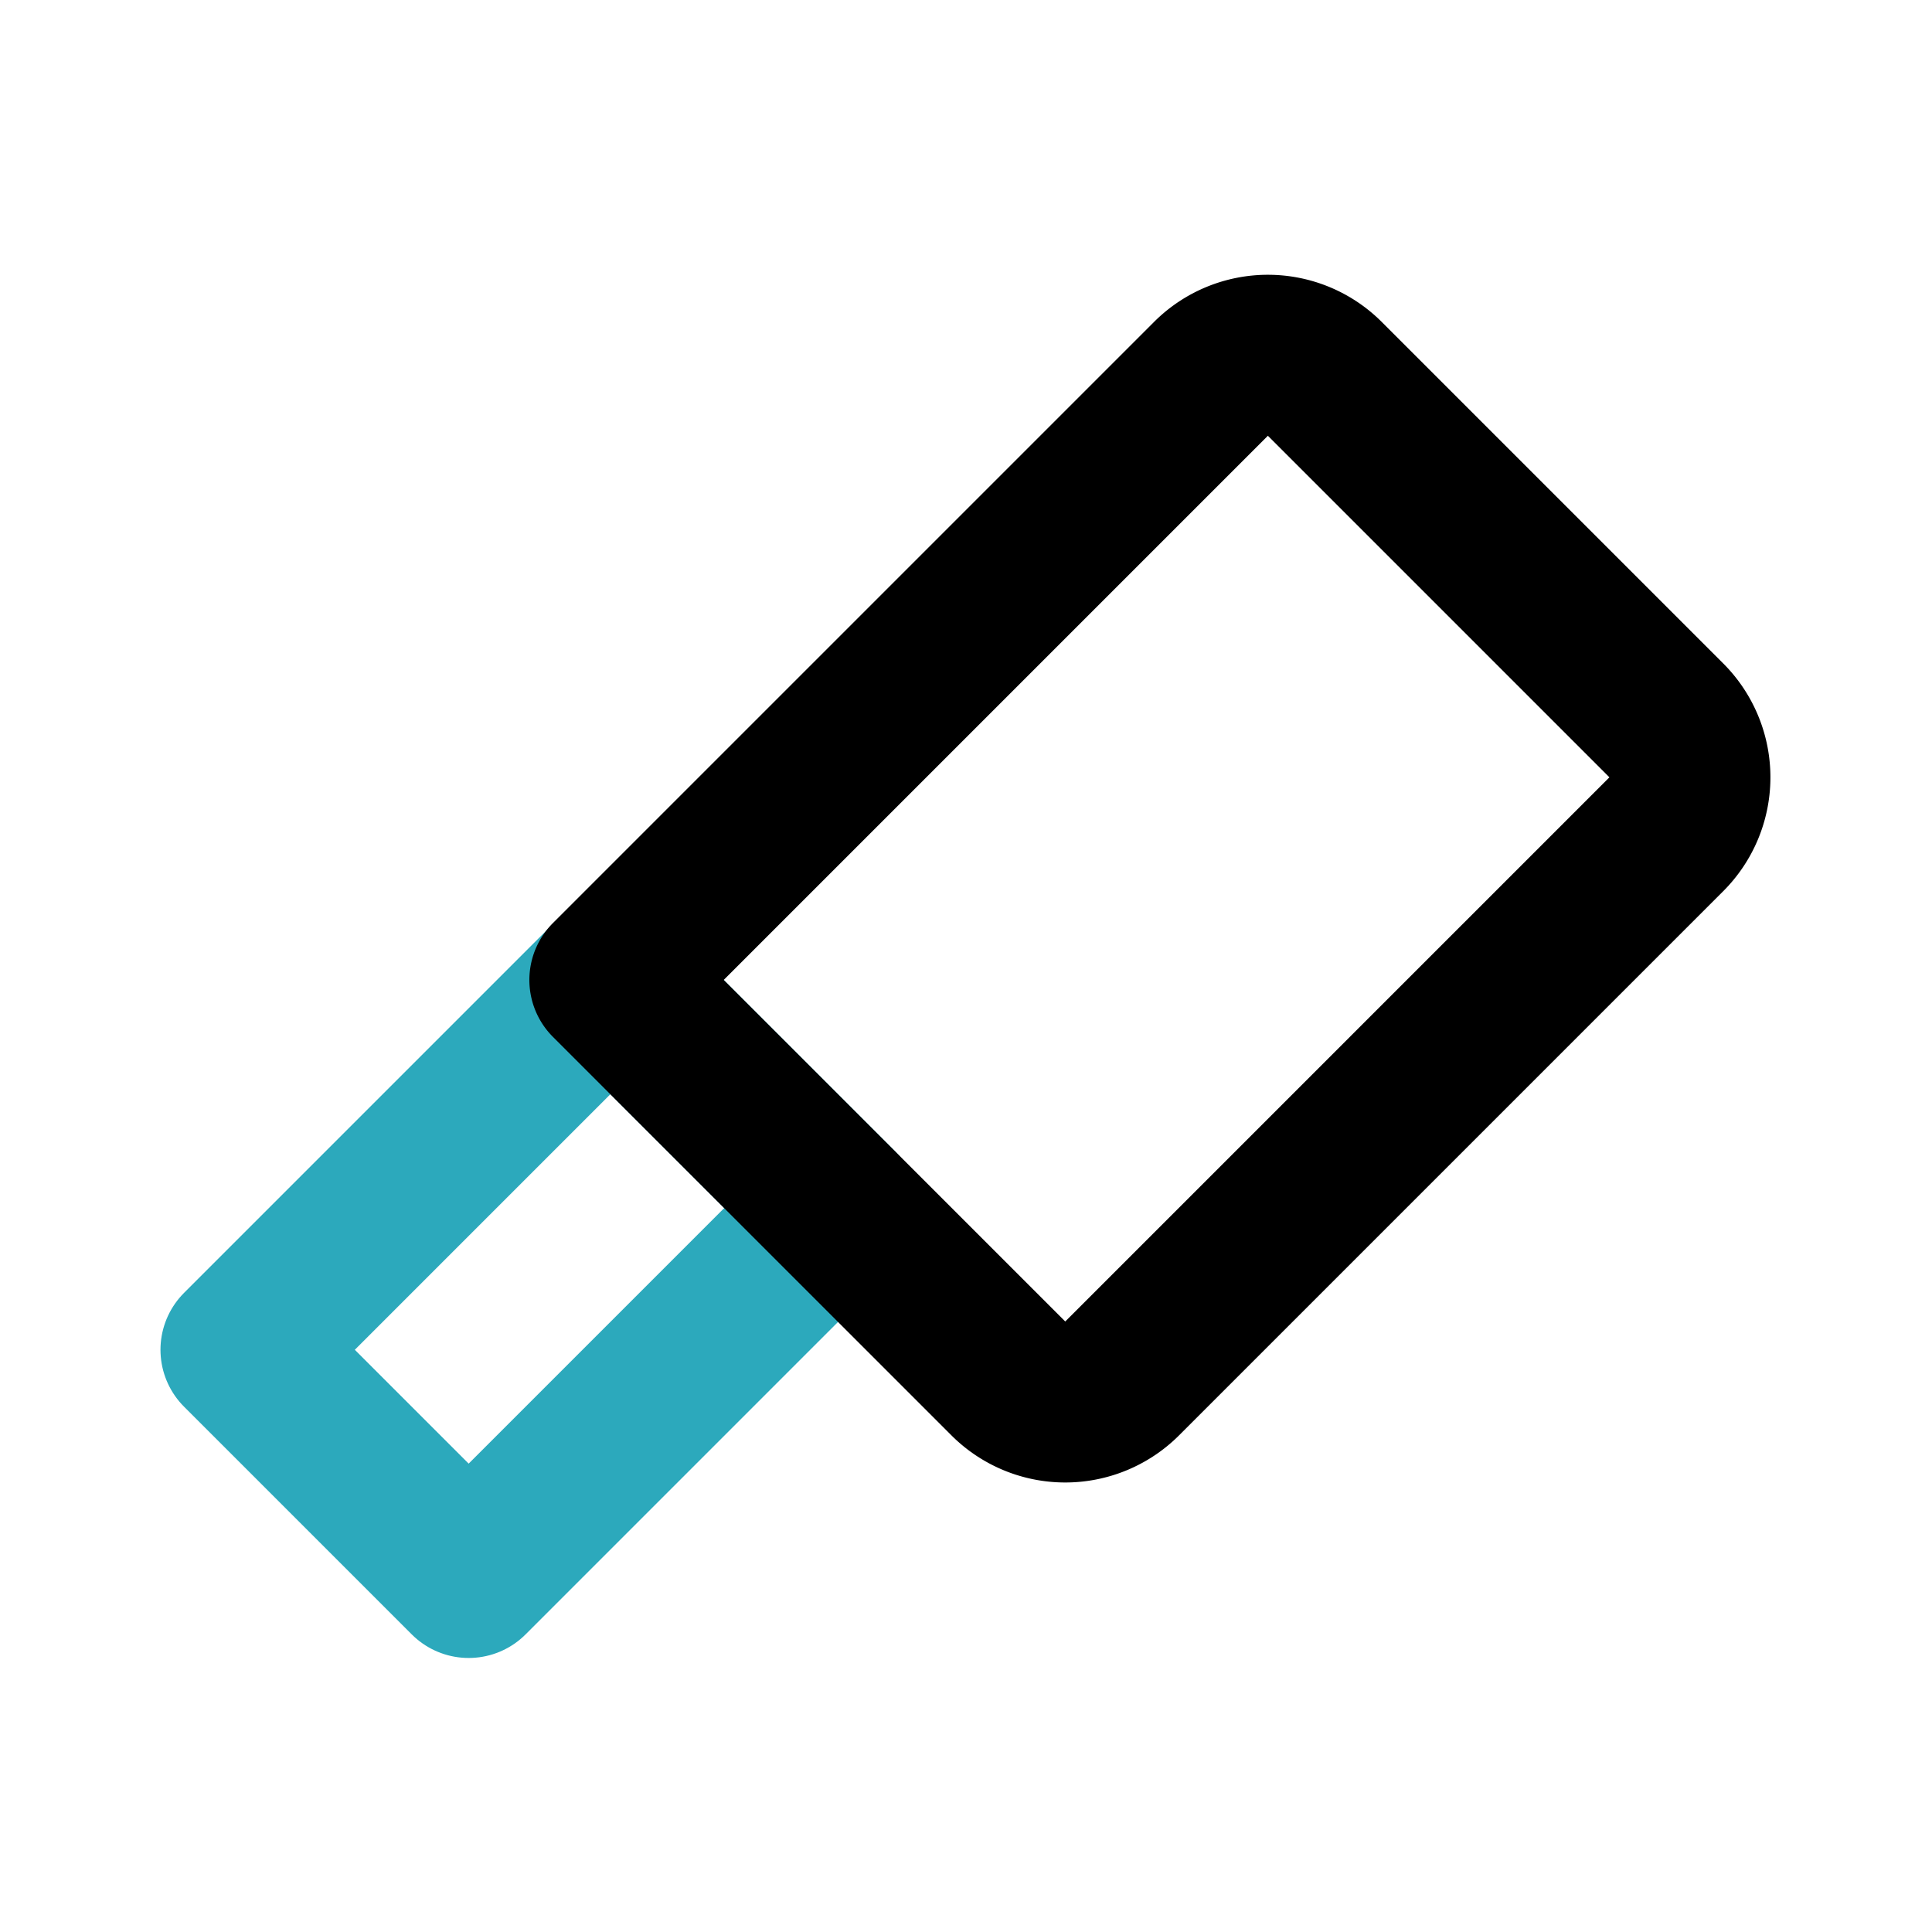
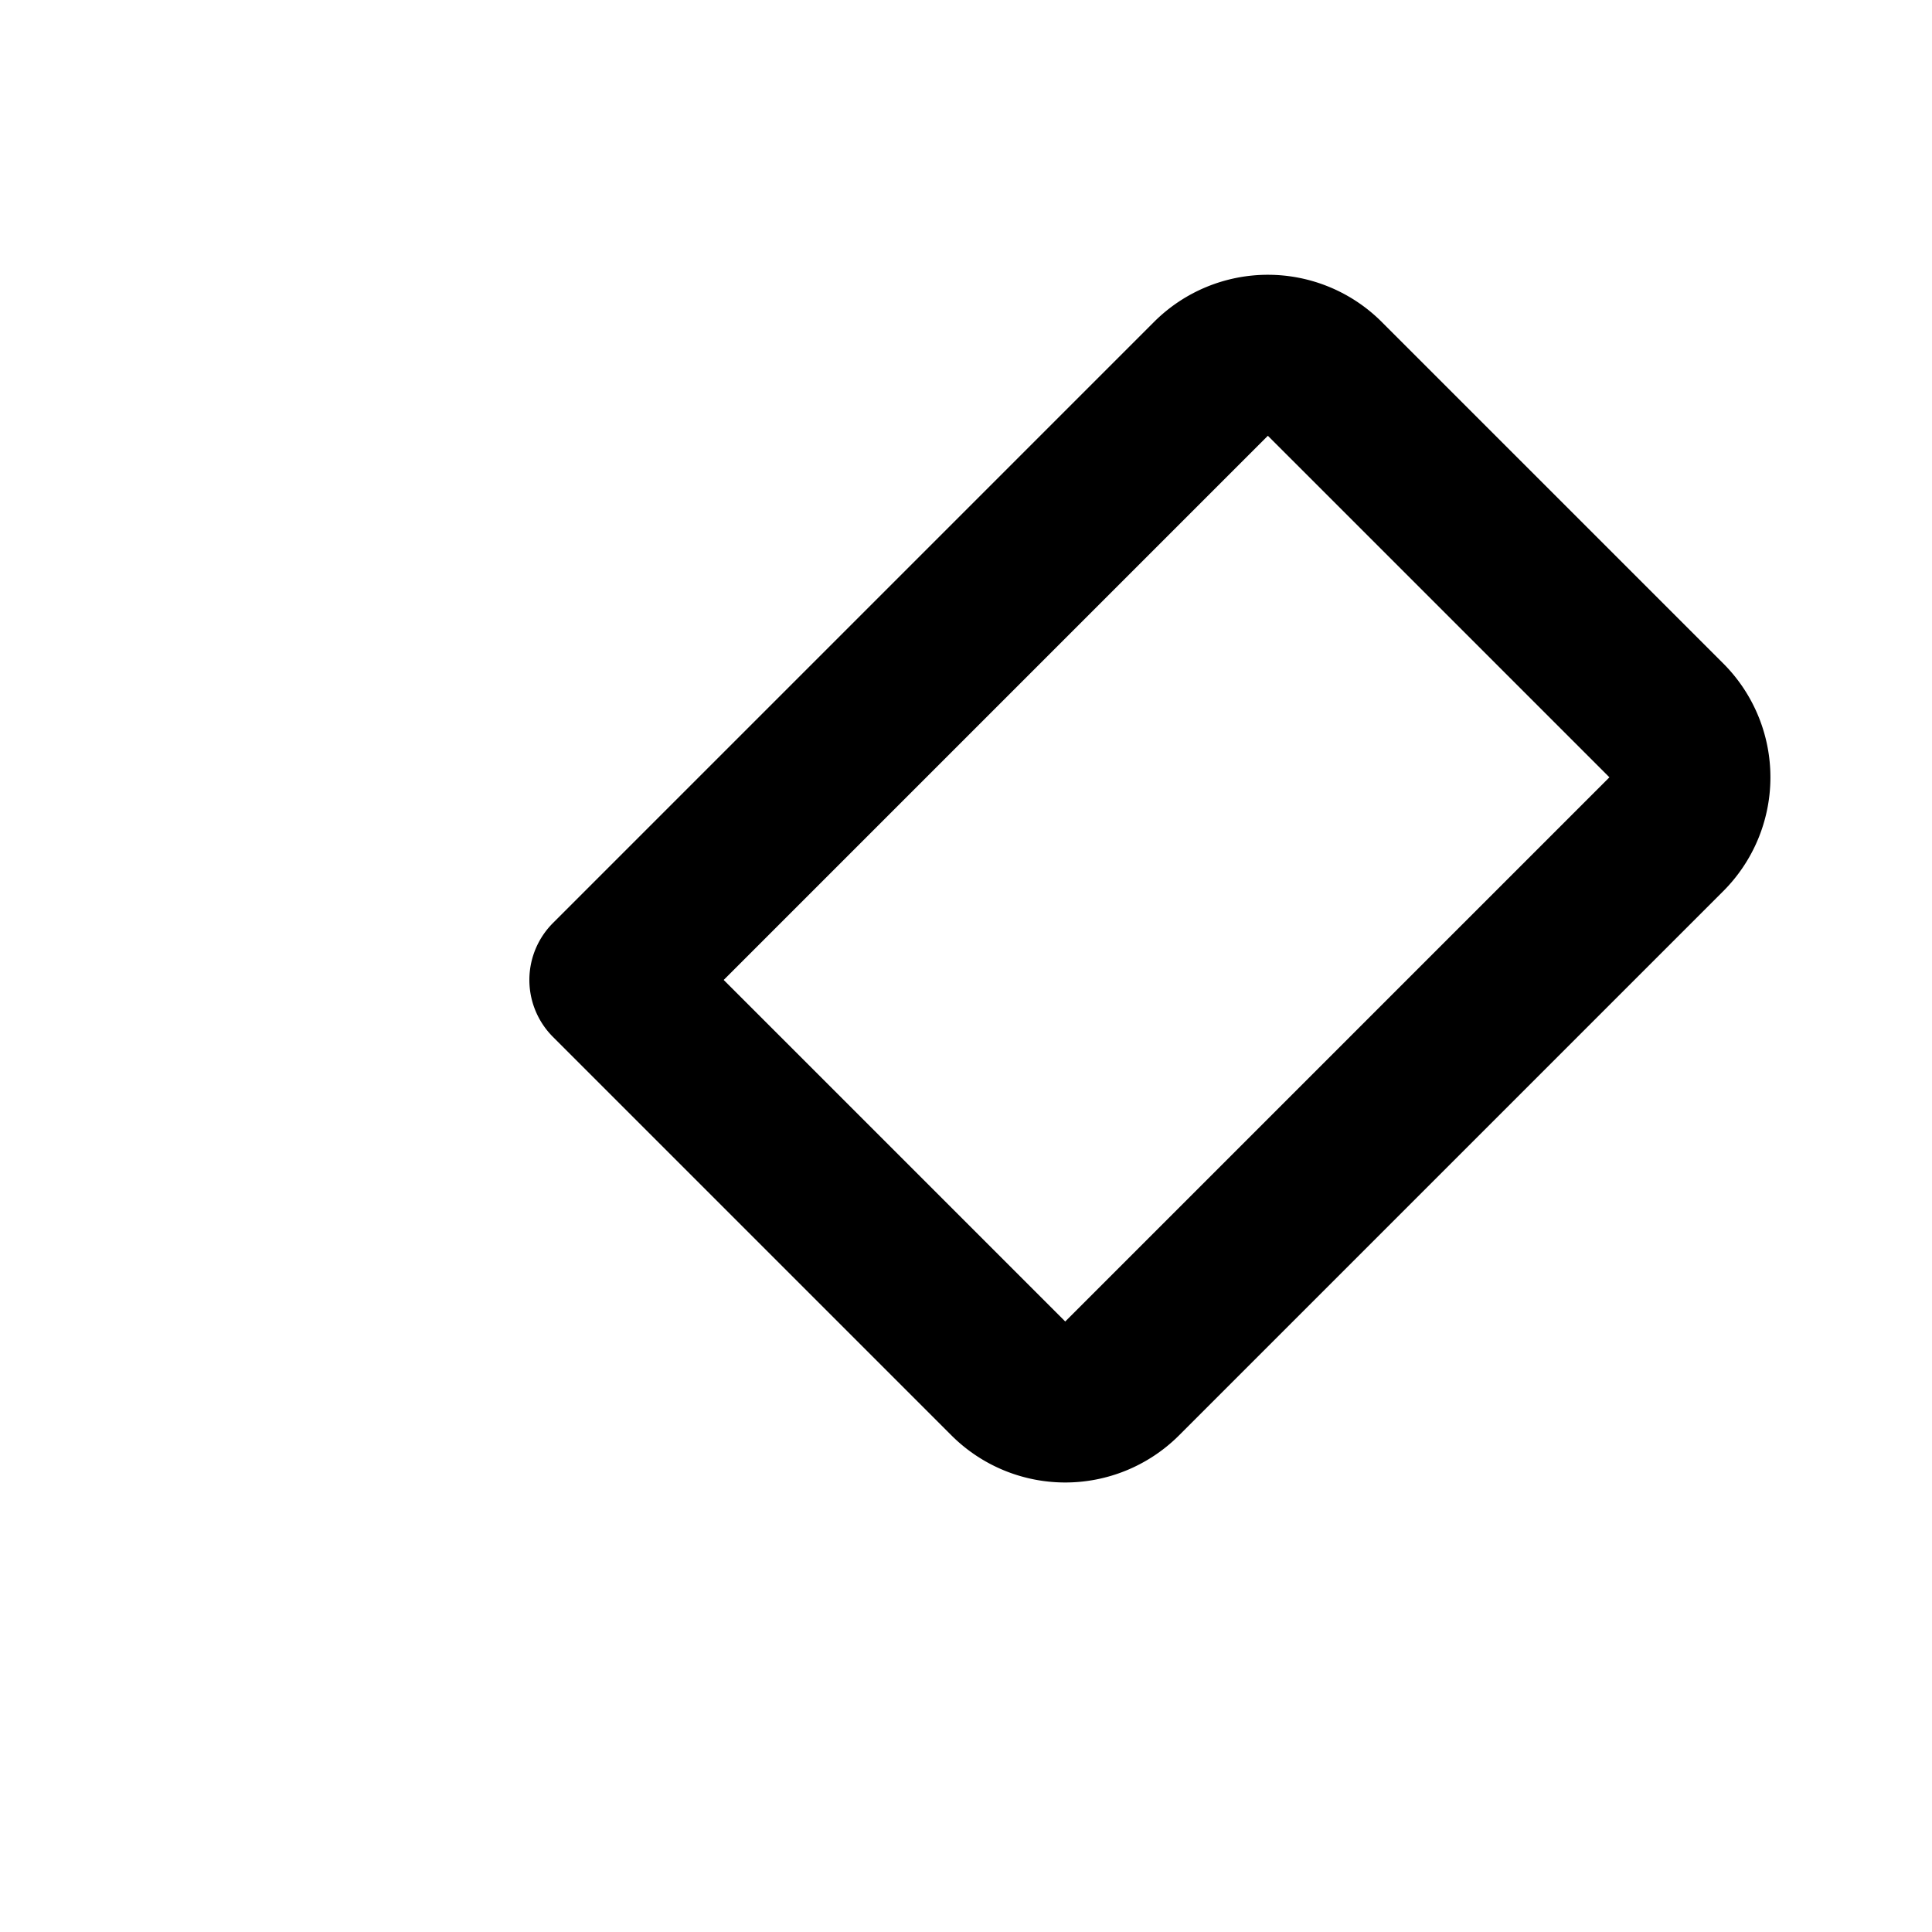
<svg xmlns="http://www.w3.org/2000/svg" width="800px" height="800px" viewBox="0 0 24 24" id="Line_Color" data-name="Line Color">
-   <rect id="secondary" x="4.71" y="12.64" width="4" height="6.49" transform="translate(13.19 -0.09) rotate(45)" style="fill:none;stroke:#2ca9bc;stroke-linecap:round;stroke-linejoin:round;stroke-width:2px" />
-   <path id="primary" d="M11.5,5.14h6a1,1,0,0,1,1,1v9.56a1,1,0,0,1-1,1h-7a0,0,0,0,1,0,0V6.14a1,1,0,0,1,1-1Z" transform="translate(11.96 -7.06) rotate(45)" style="fill:none;stroke:#000000;stroke-linecap:round;stroke-linejoin:round;stroke-width:2px" />
+   <path id="primary" d="M11.5,5.14h6a1,1,0,0,1,1,1v9.56a1,1,0,0,1-1,1h-7a0,0,0,0,1,0,0V6.14a1,1,0,0,1,1-1" transform="translate(11.96 -7.06) rotate(45)" style="fill:none;stroke:#000000;stroke-linecap:round;stroke-linejoin:round;stroke-width:2px" />
</svg>